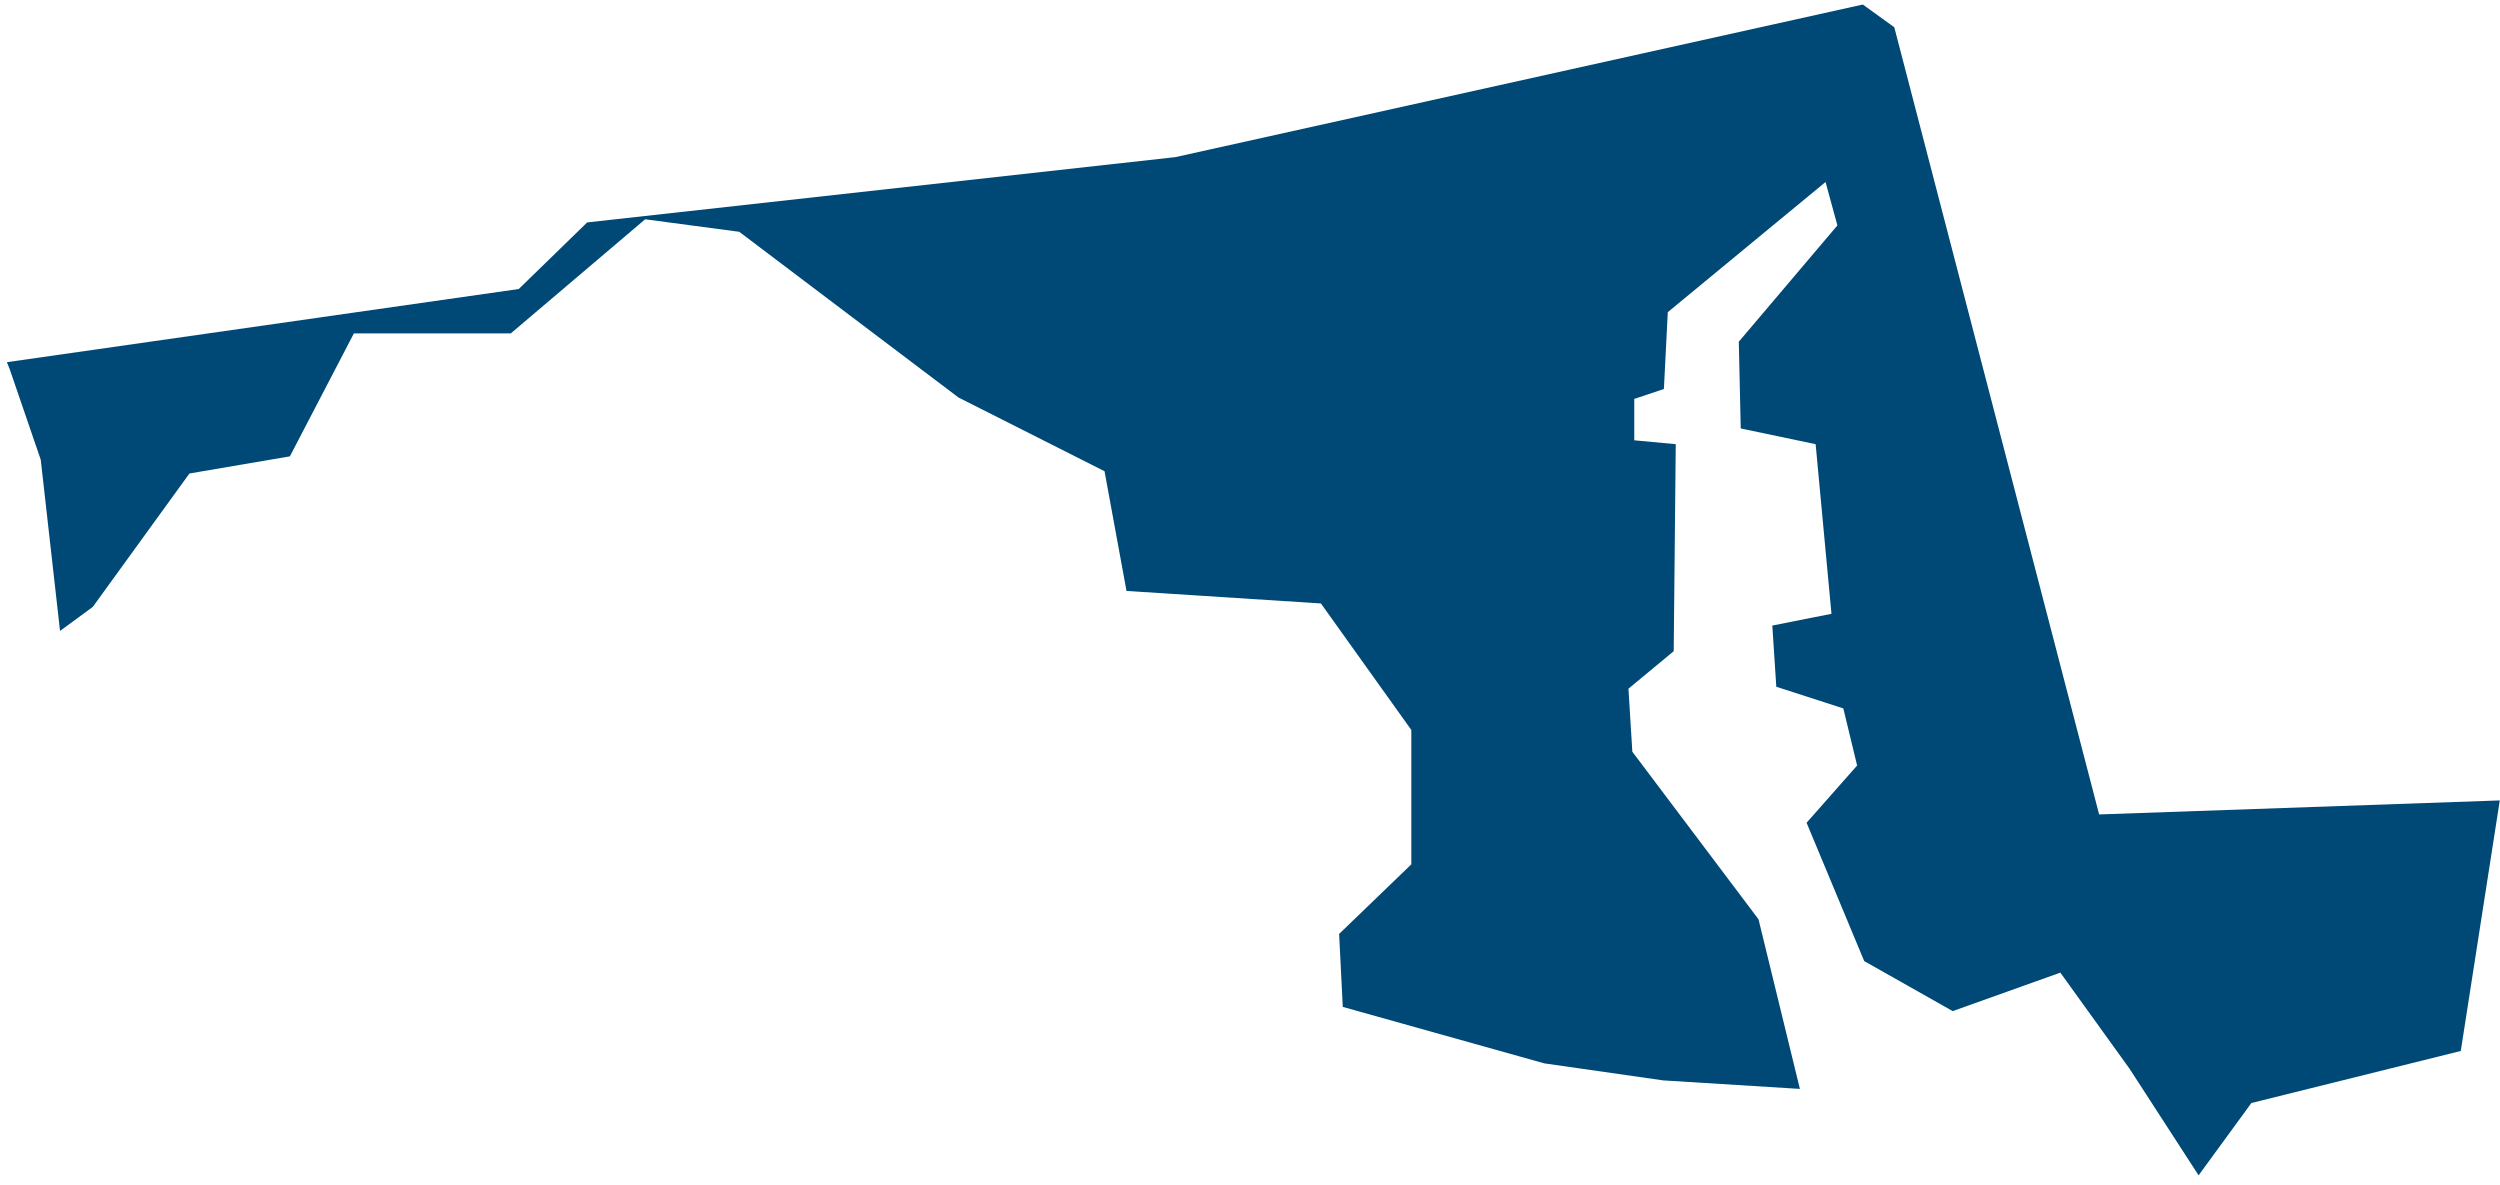
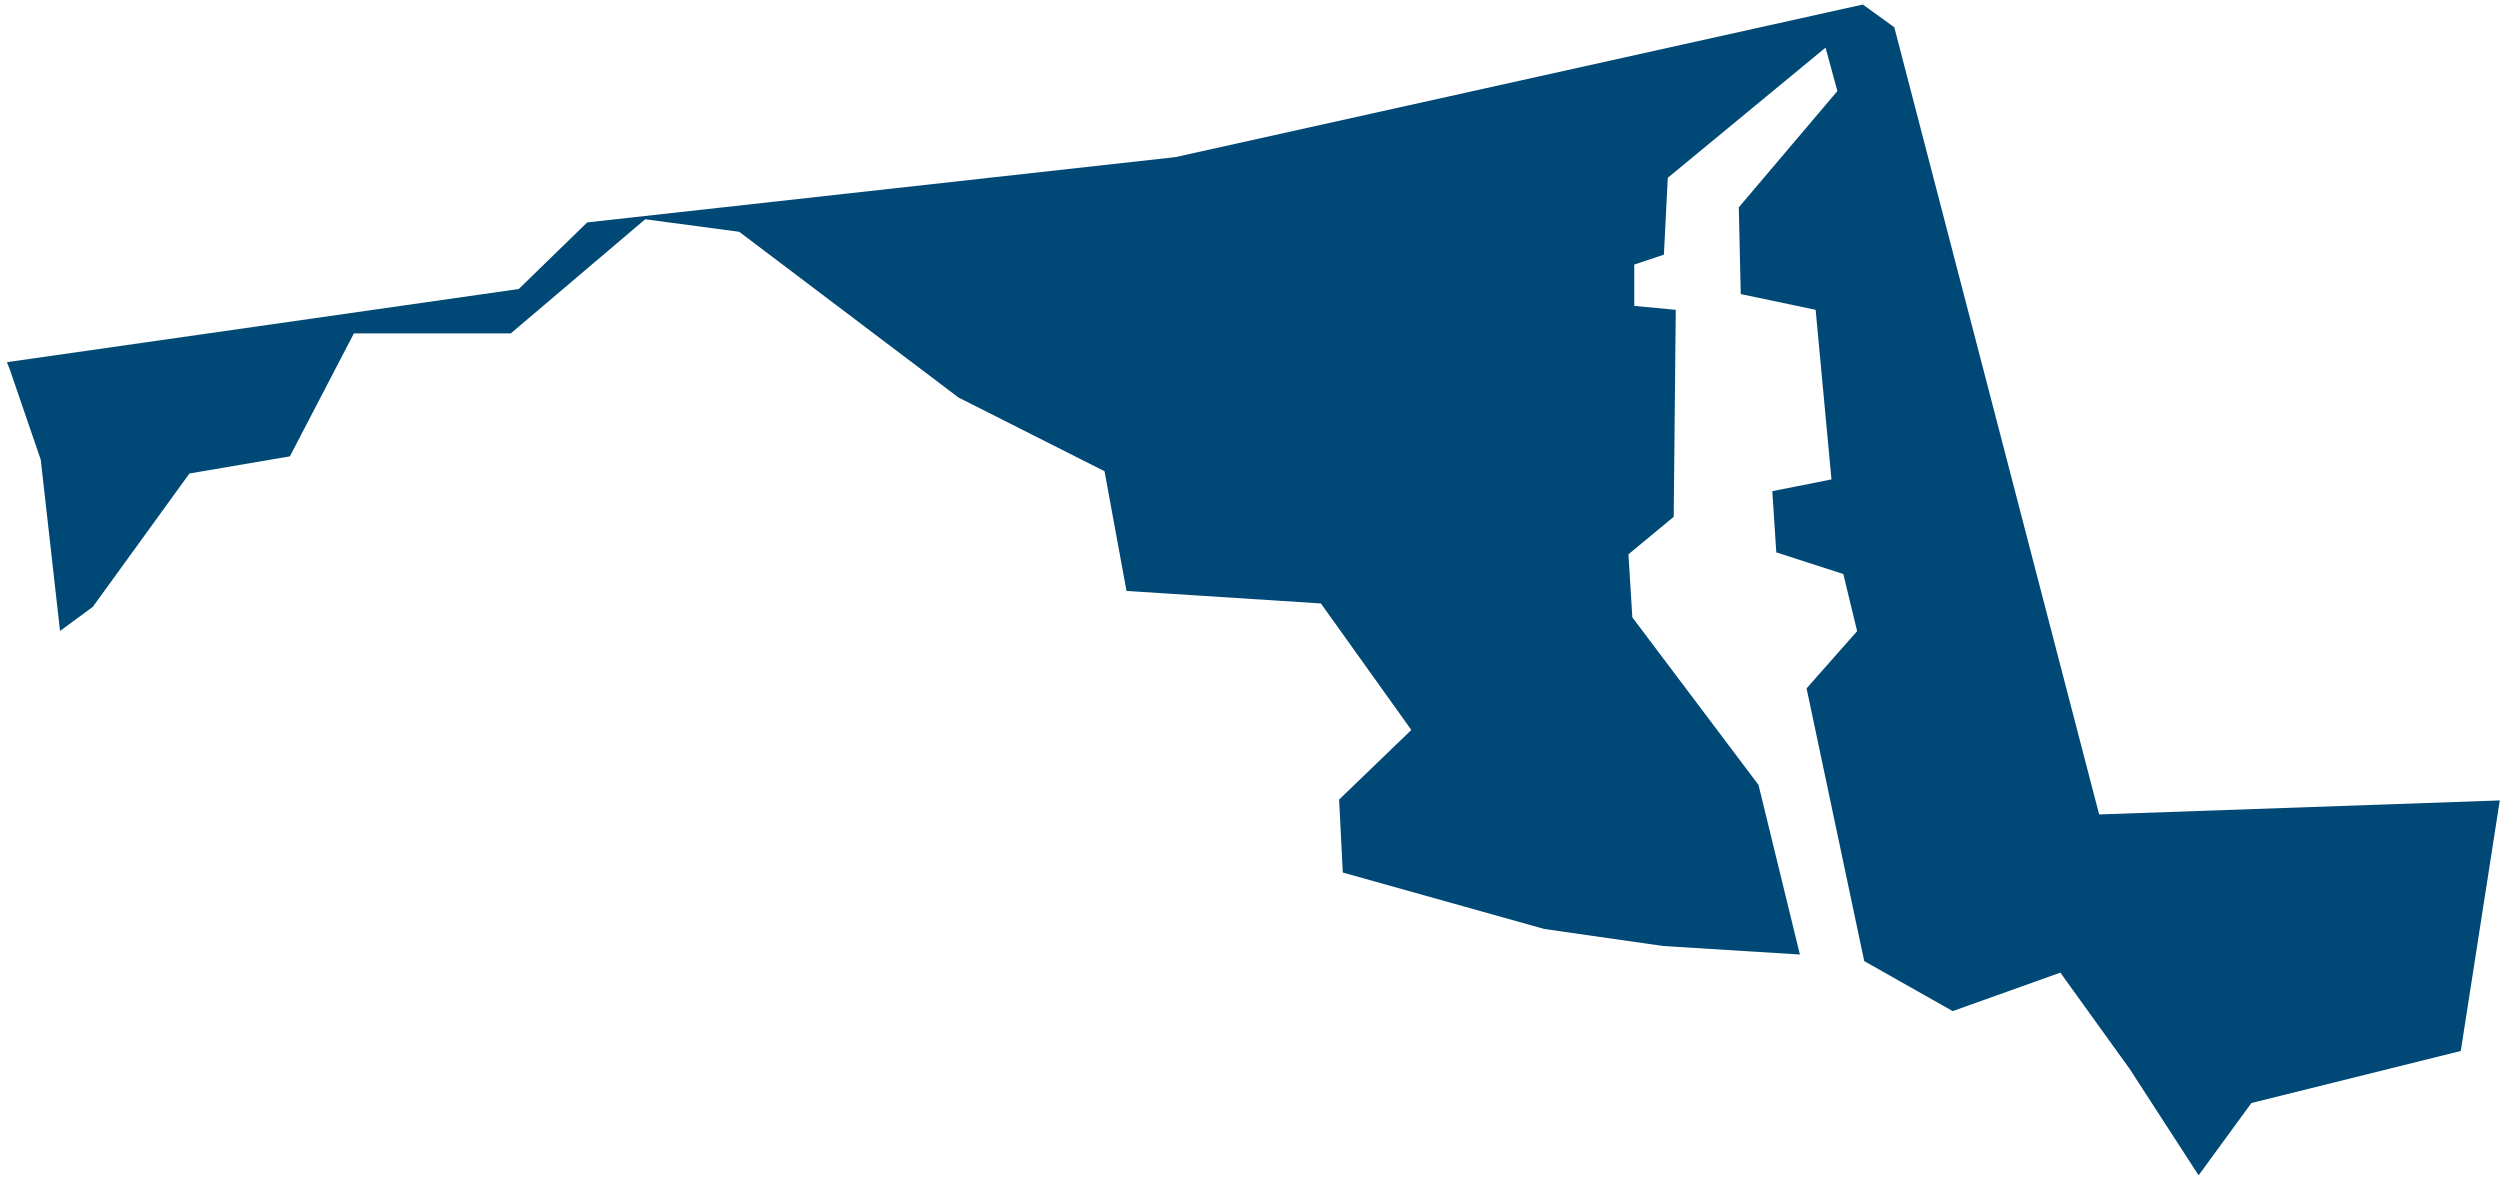
<svg xmlns="http://www.w3.org/2000/svg" width="232" height="110" fill="none">
-   <path d="M194.8 75.58L175.79 2.53 172.87.42l-63.79 14.16-54.59 6.06-6.35 6.18-47.5 6.79.26.65 2.88 8.4 1.79 15.89 3.04-2.23 8.97-12.38 9.32-1.59 5.94-11.41H47.4l12.47-10.59 8.73 1.16 20.35 15.38 13.55 6.84 2.04 11.11L122.58 56l8.39 11.74v12.47l-6.7 6.46.34 6.77 18.7 5.24 11.03 1.58 12.69.79-3.84-15.74-11.71-15.55-.36-5.85 4.2-3.48.19-19.21-3.85-.36v-3.84l2.75-.92.36-7.13 8.42-6.95 6.22-5.13 1.1 4.03-9.15 10.79.18 8.05 6.95 1.46 1.47 15.74-5.49 1.09.37 5.68 6.22 2.01 1.28 5.3-4.69 5.31L173 89.19l8.21 4.64 9.99-3.57 6.43 8.93 6.4 9.88 4.9-6.71 19.43-4.83 3.62-23.25-37.18 1.3z" fill="#004976" />
+   <path d="M194.8 75.58L175.79 2.53 172.87.42l-63.79 14.16-54.59 6.06-6.35 6.18-47.5 6.79.26.65 2.88 8.4 1.79 15.89 3.04-2.23 8.97-12.38 9.32-1.59 5.94-11.41H47.4l12.47-10.59 8.73 1.16 20.35 15.38 13.55 6.84 2.04 11.11L122.58 56l8.39 11.74l-6.7 6.46.34 6.77 18.7 5.24 11.03 1.58 12.69.79-3.84-15.74-11.71-15.55-.36-5.85 4.2-3.48.19-19.21-3.85-.36v-3.84l2.75-.92.36-7.13 8.42-6.95 6.22-5.13 1.1 4.03-9.15 10.79.18 8.05 6.95 1.46 1.47 15.74-5.49 1.09.37 5.68 6.22 2.01 1.28 5.3-4.69 5.31L173 89.19l8.21 4.64 9.99-3.57 6.43 8.93 6.4 9.88 4.9-6.71 19.43-4.83 3.62-23.25-37.18 1.3z" fill="#004976" />
</svg>